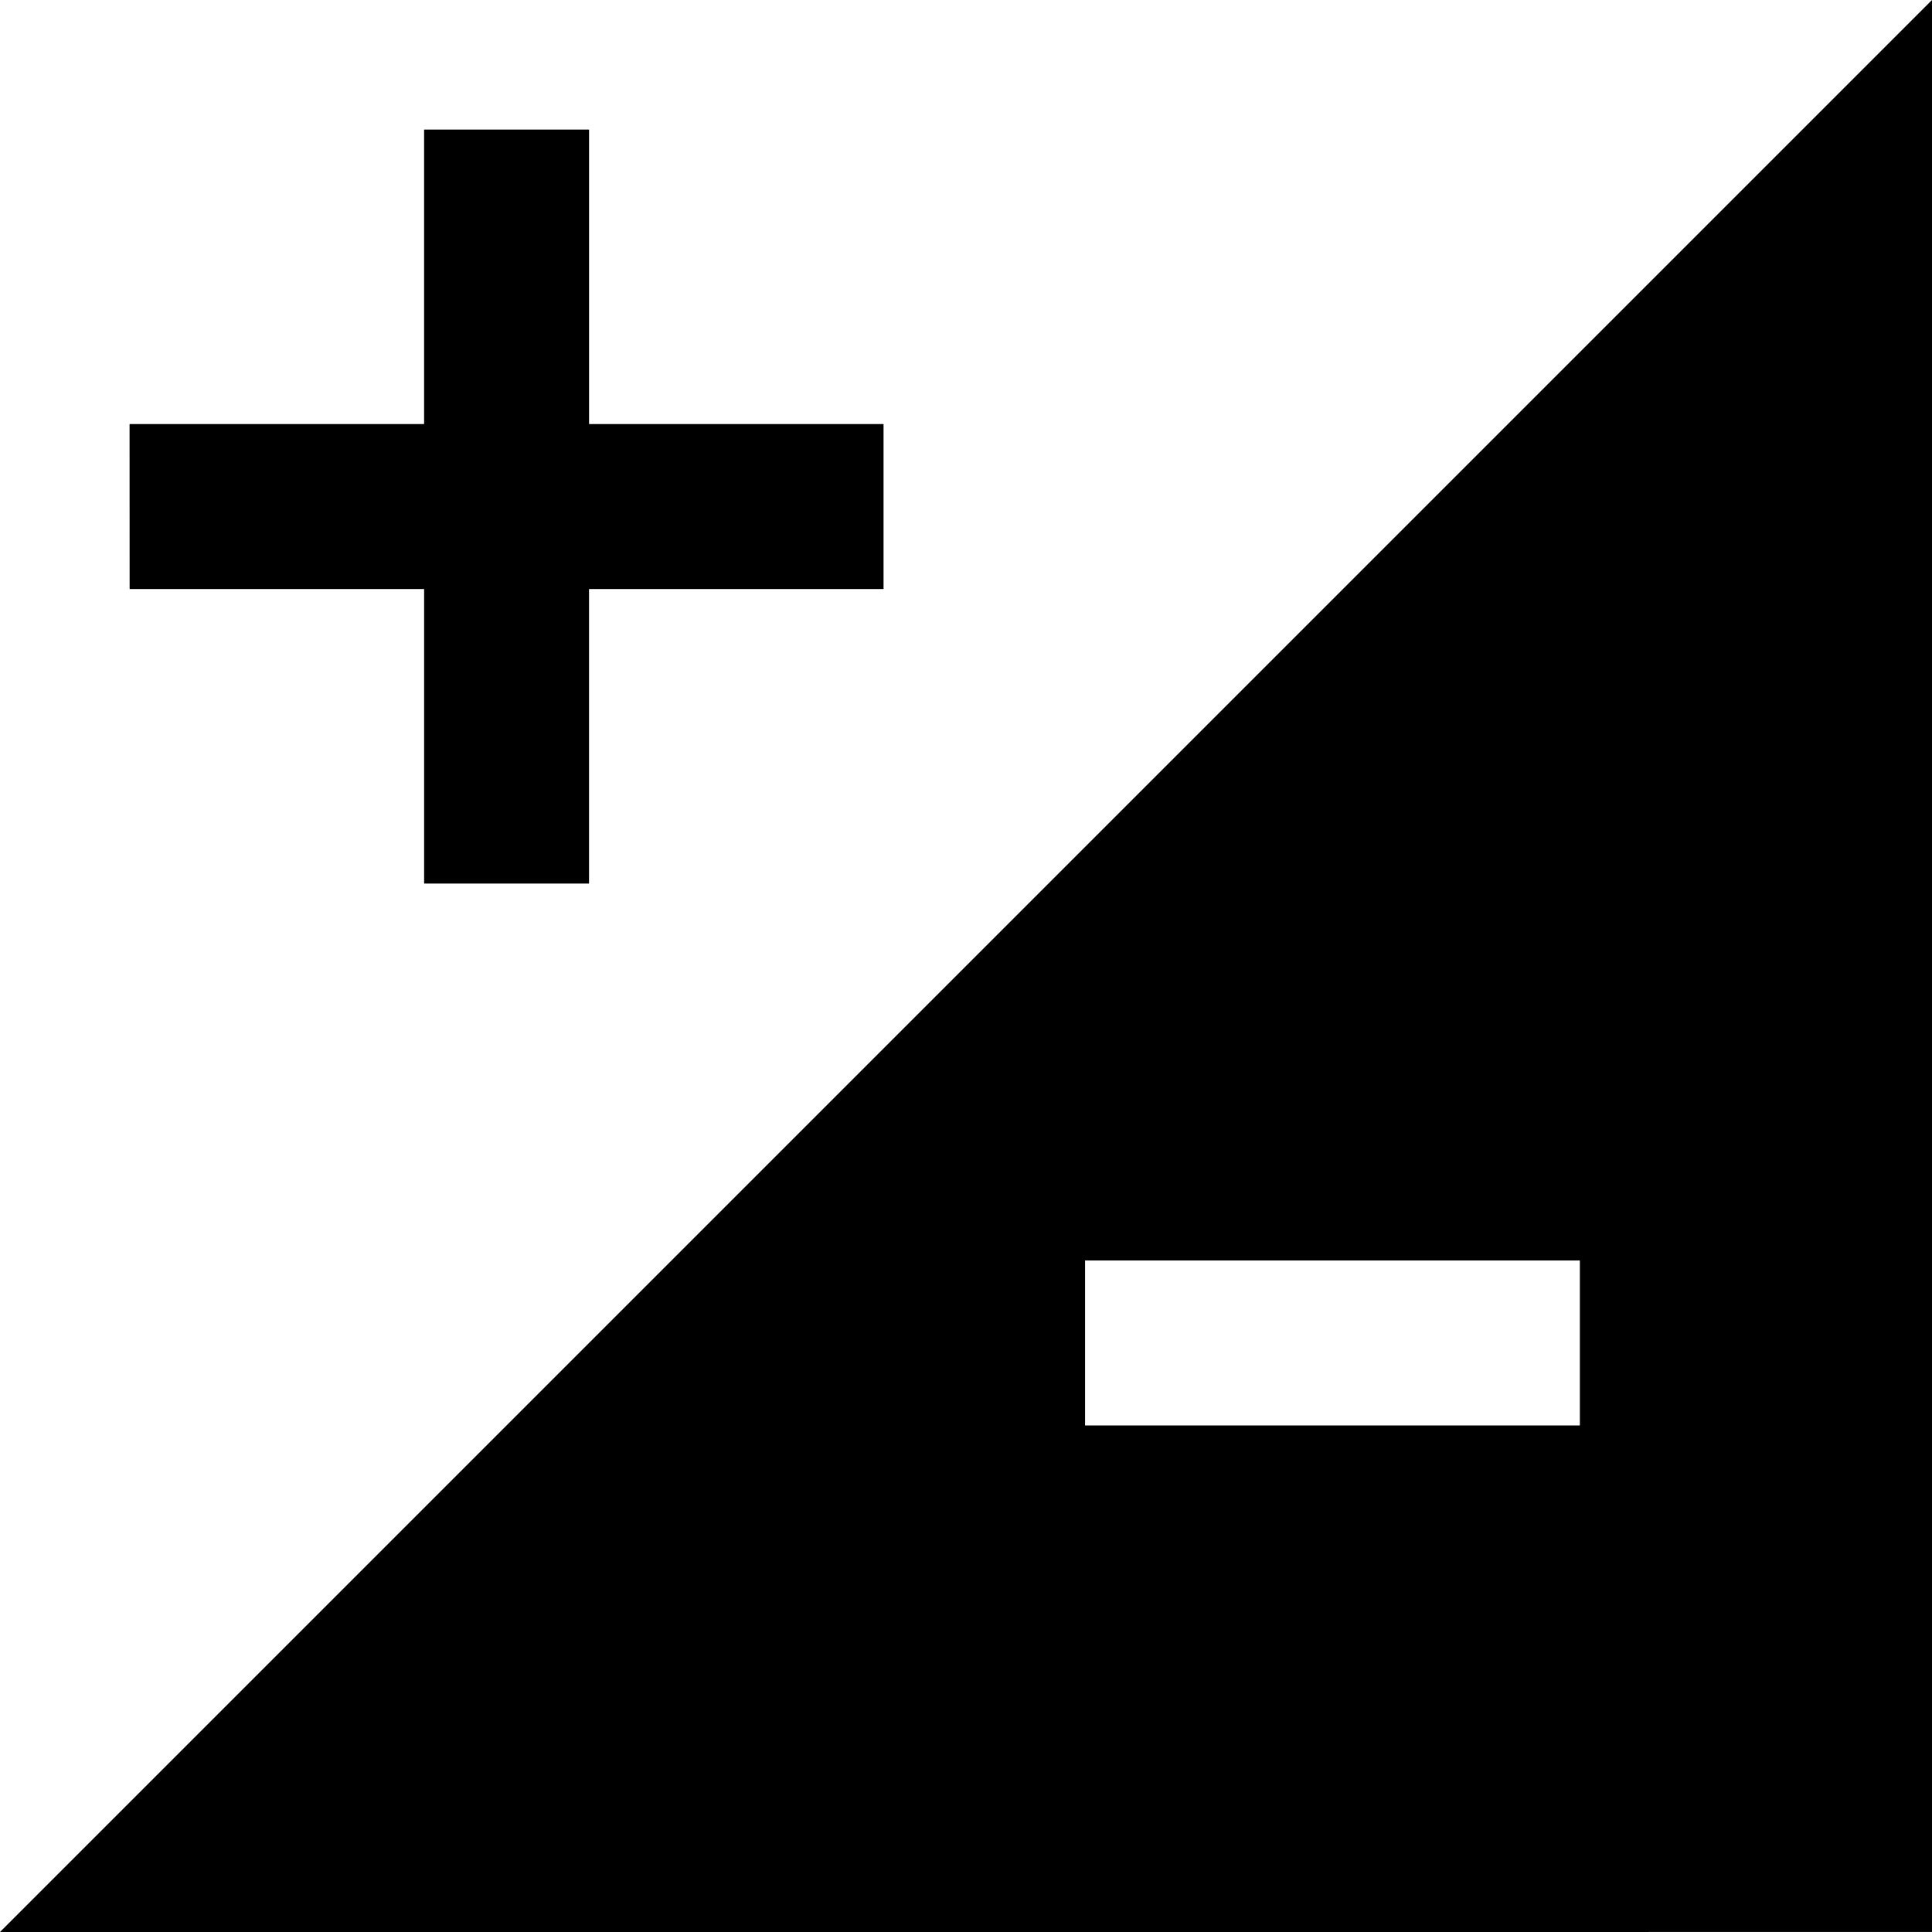
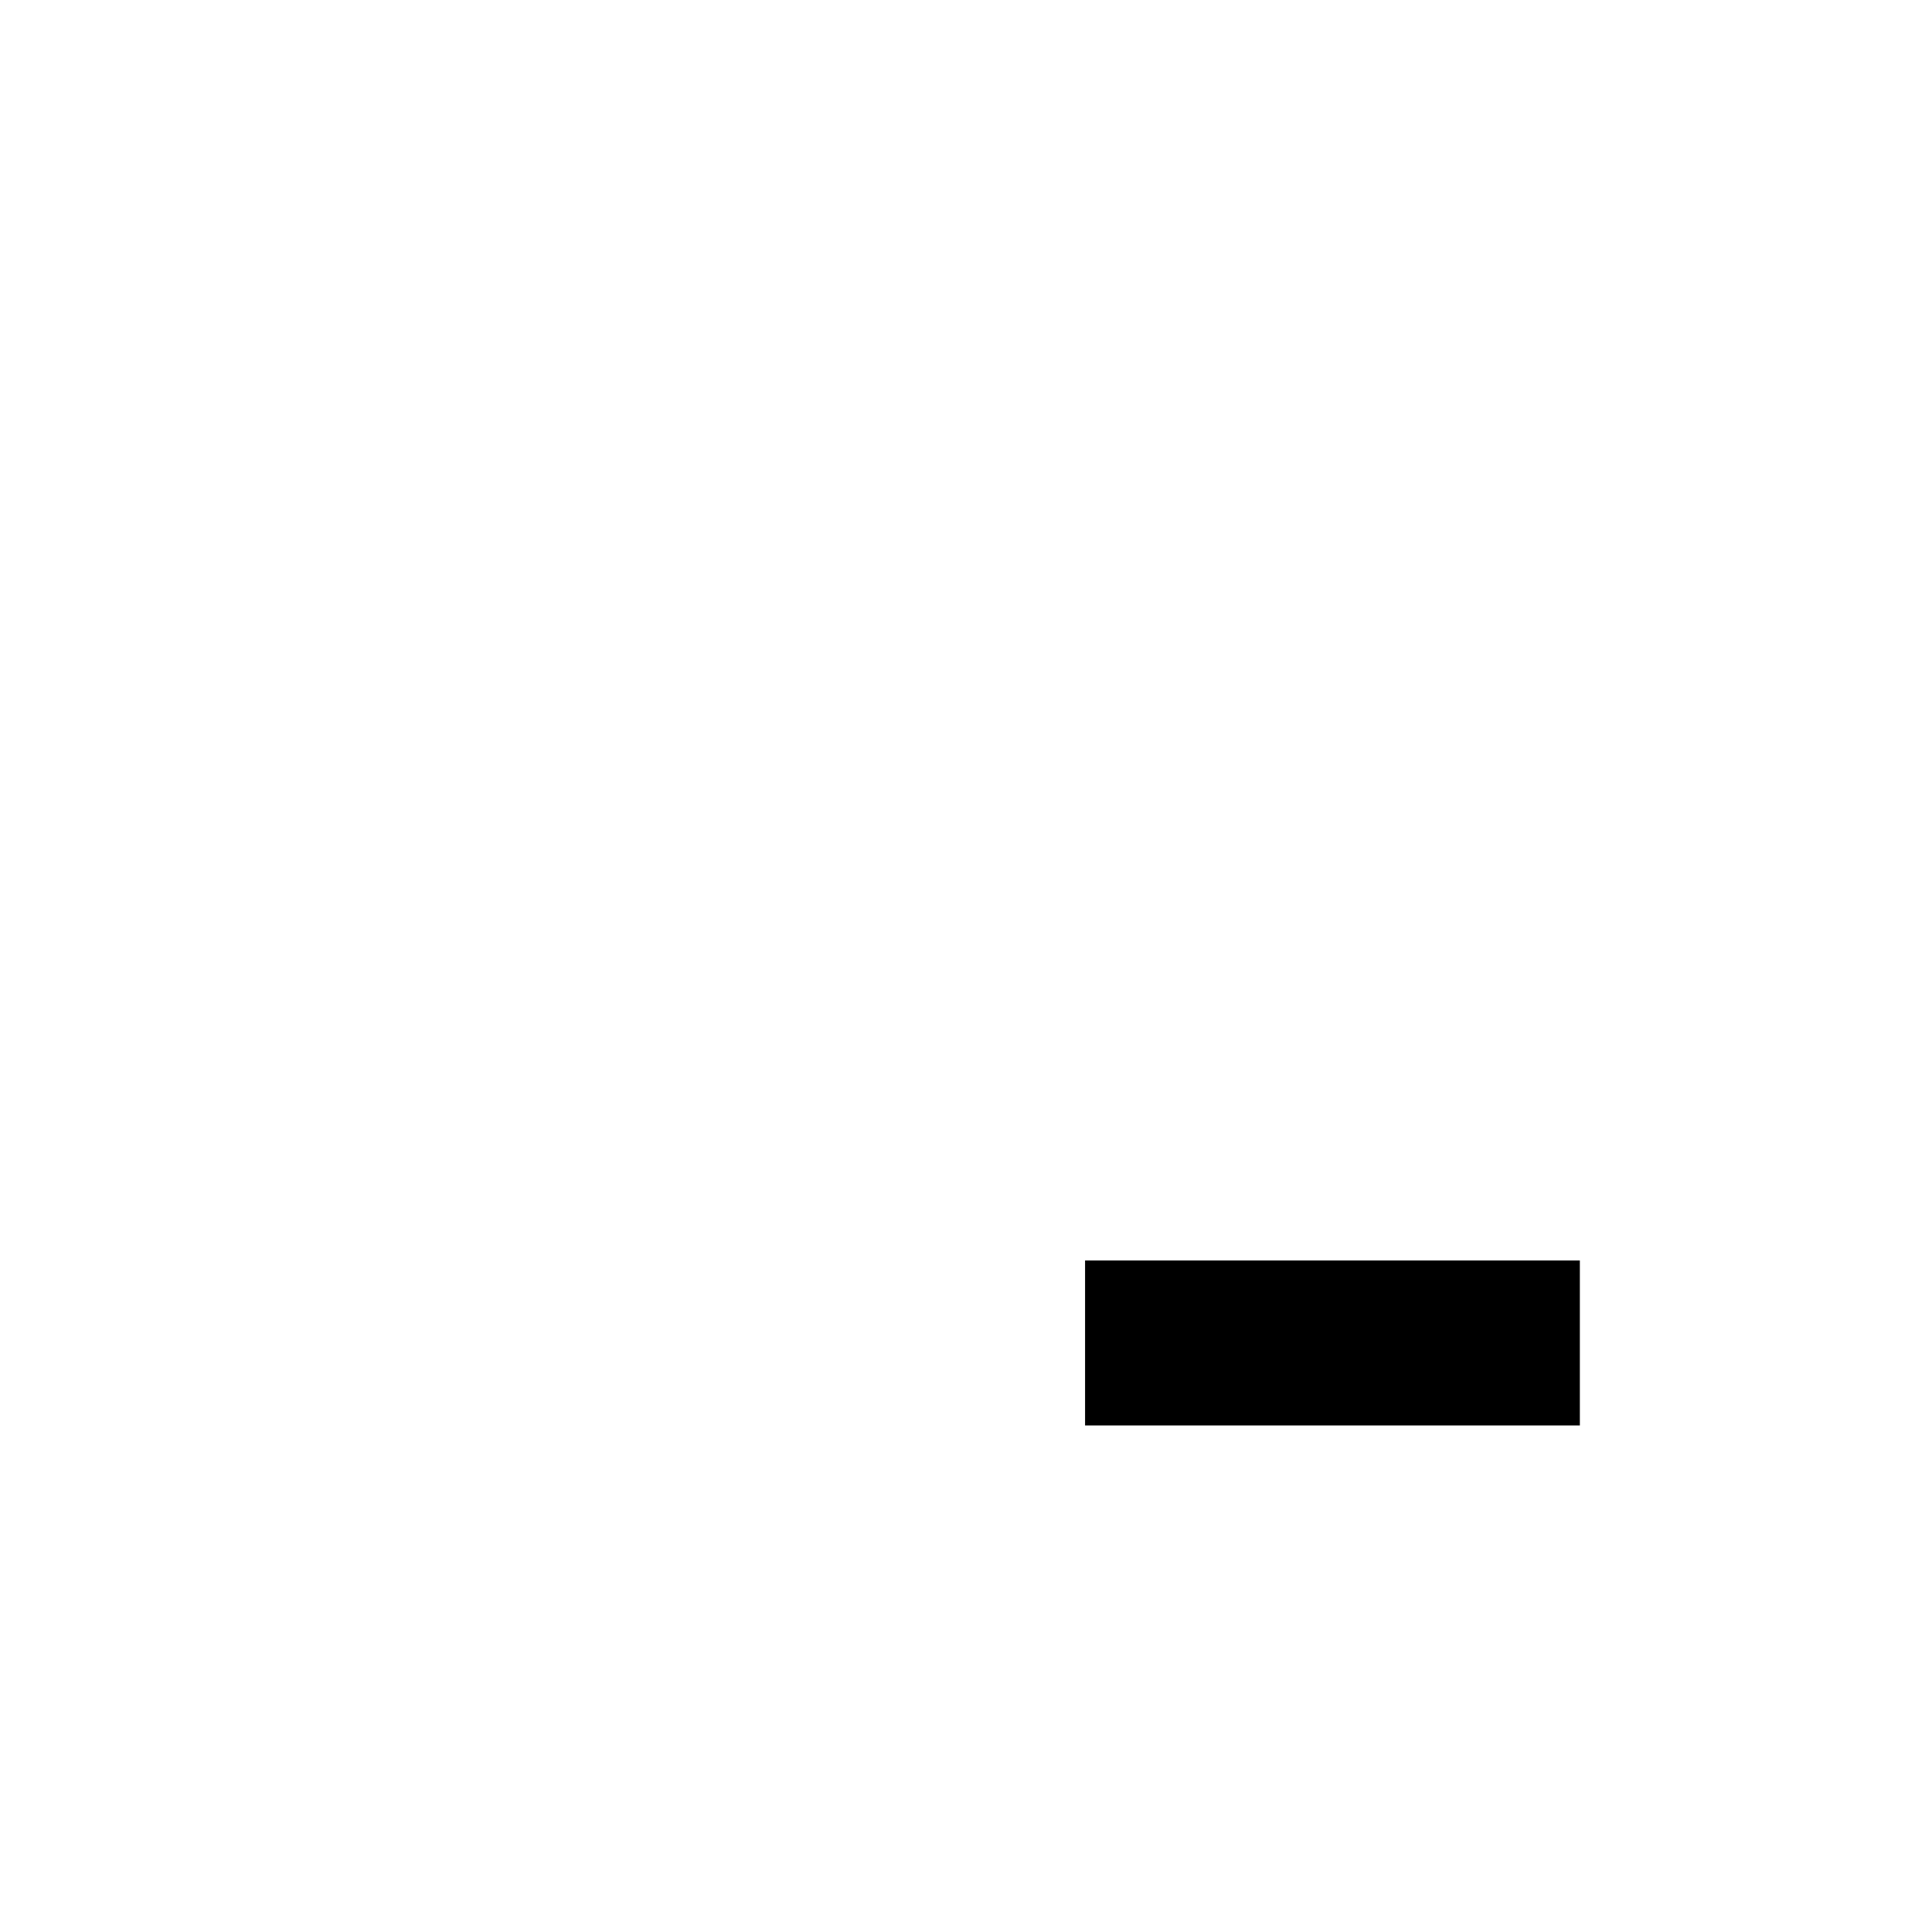
<svg xmlns="http://www.w3.org/2000/svg" height="800px" width="800px" version="1.1" id="_x32_" viewBox="0 0 512 512" xml:space="preserve">
  <style type="text/css">
	.st0{fill:#000000;}
</style>
  <g>
-     <polygon class="st0" points="34.353,156.097 112.397,156.097 112.397,234.15 156.097,234.15 156.097,156.097 234.15,156.097    234.15,112.38 156.106,112.38 156.106,34.345 112.39,34.345 112.39,112.38 34.336,112.38  " />
-     <path class="st0" d="M0,512l512-0.008V0L0,512z M418.679,377.757H287.554v-43.709h131.125V377.757z" />
+     <path class="st0" d="M0,512V0L0,512z M418.679,377.757H287.554v-43.709h131.125V377.757z" />
  </g>
</svg>